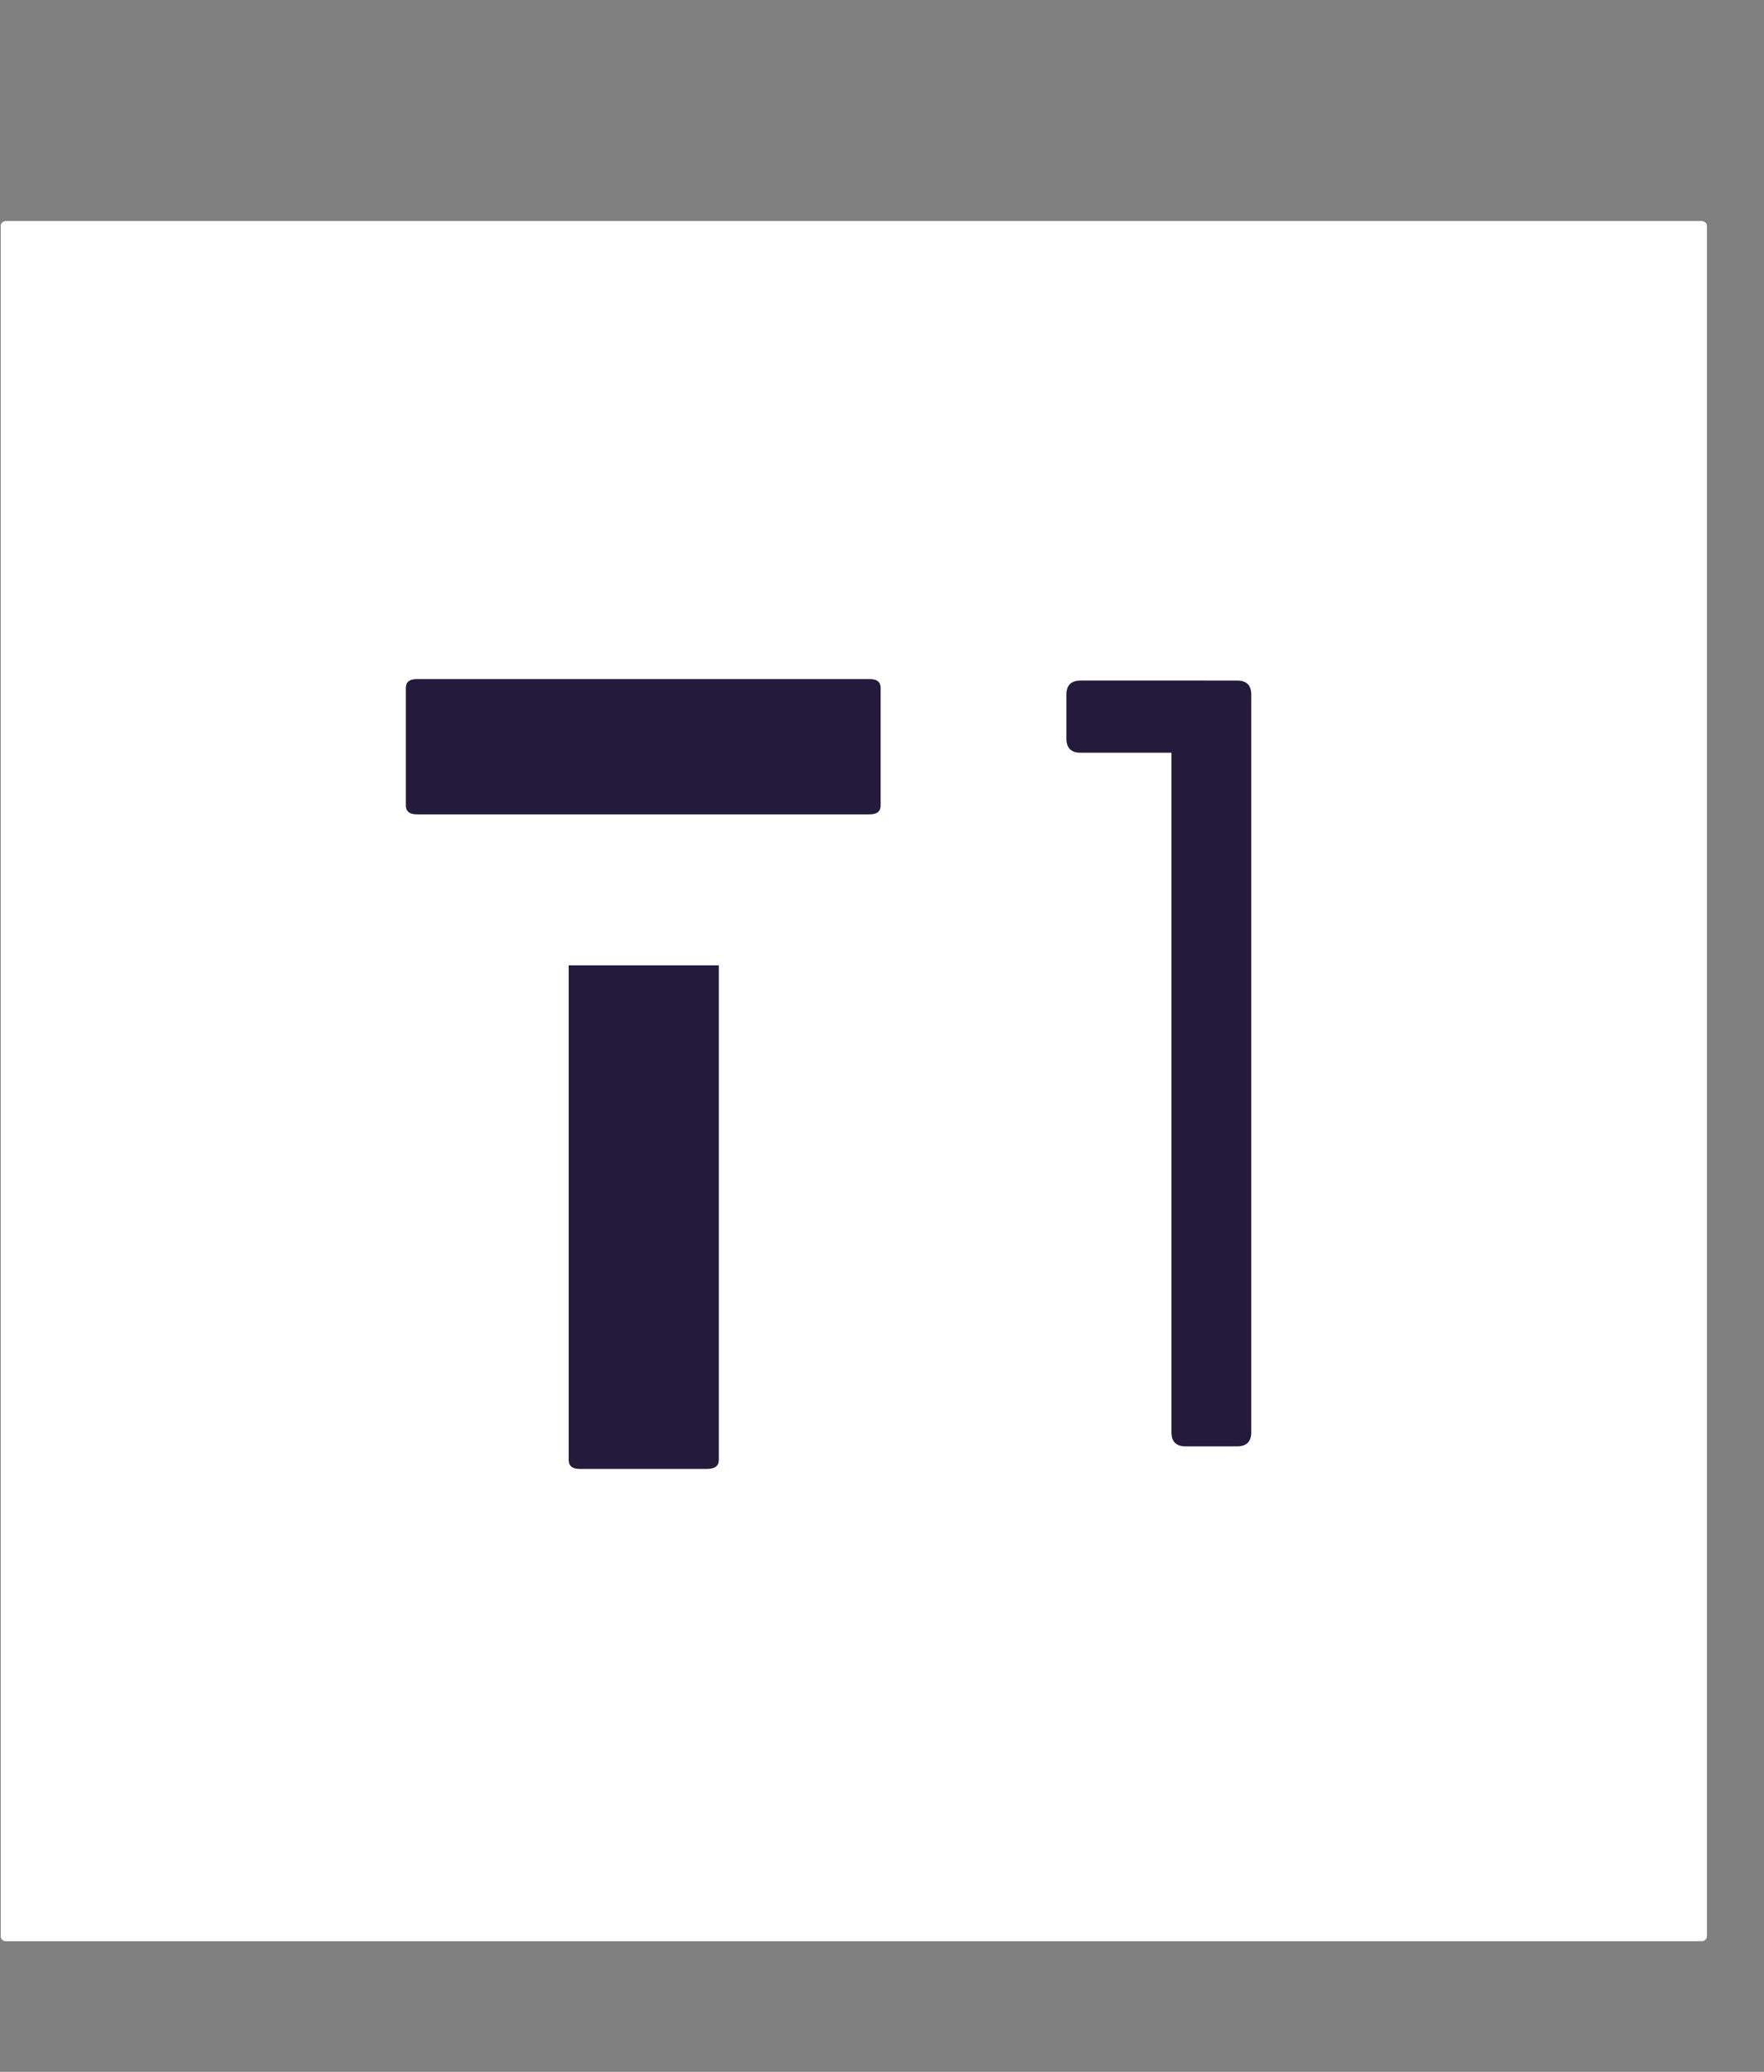
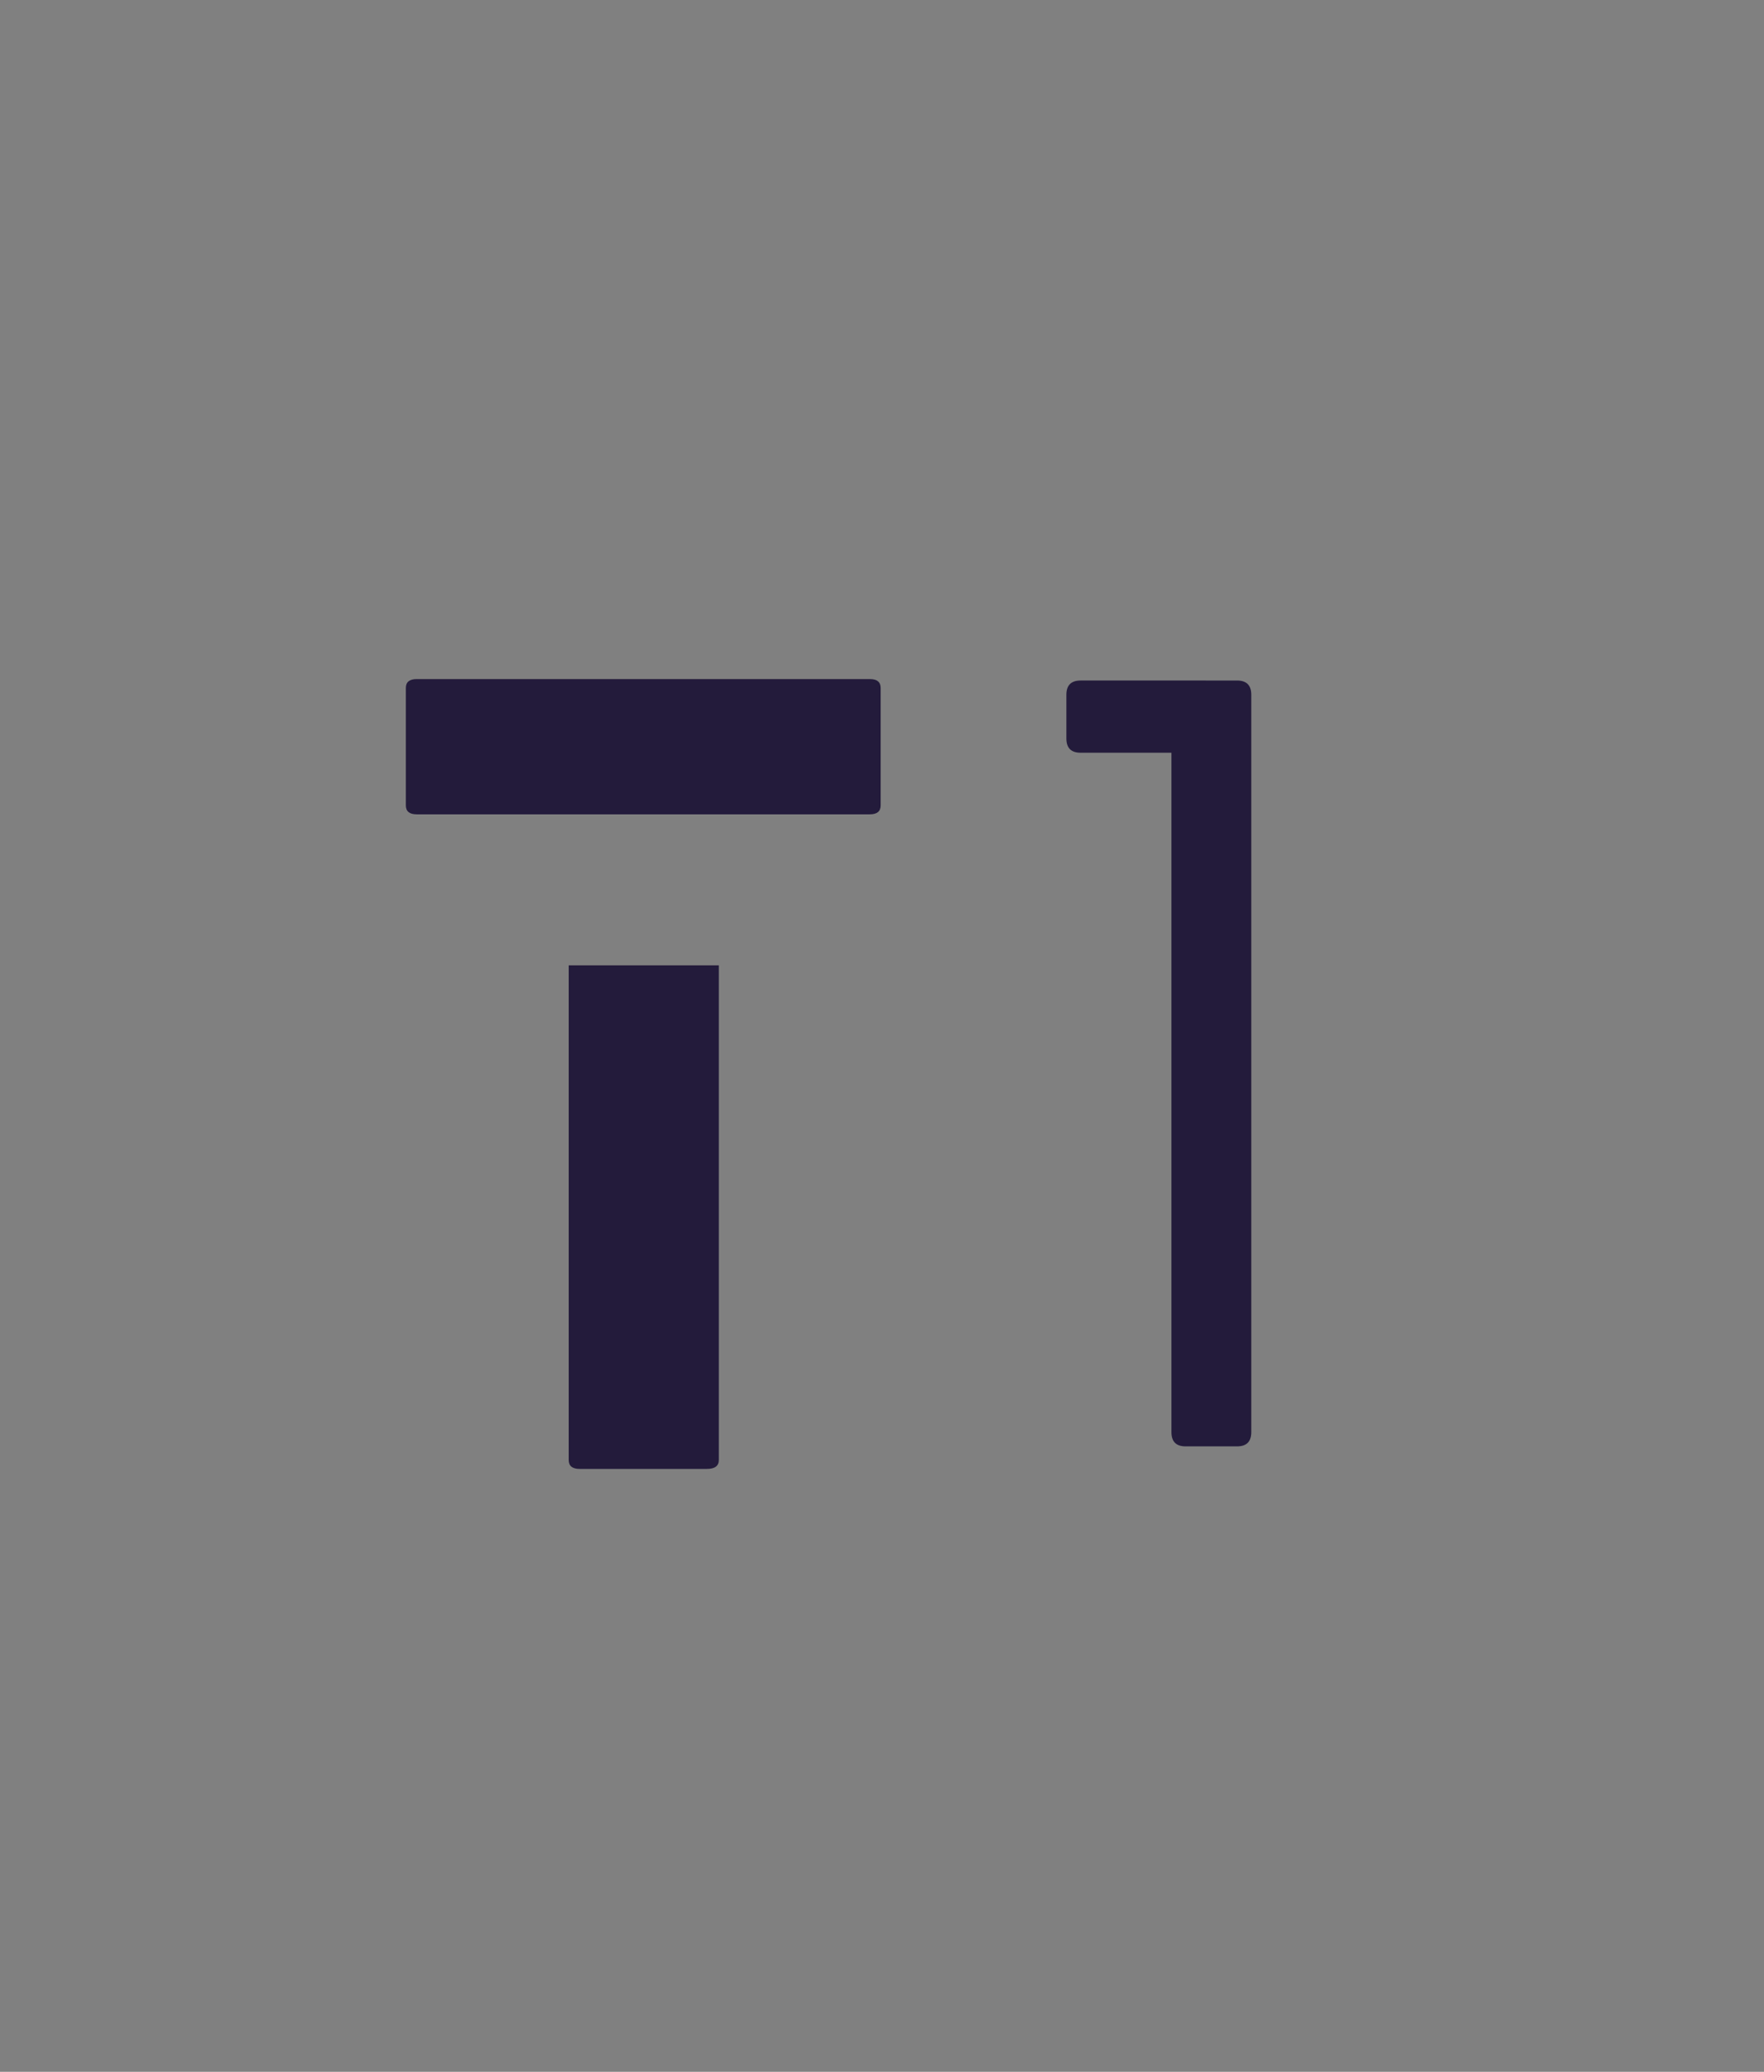
<svg xmlns="http://www.w3.org/2000/svg" data-bbox="0.21 65.828 507.798 511.762" height="822" viewBox="0 0 525 616.5" width="700" data-type="ugc">
  <rect x="0" y="0" width="525" height="616.5" fill="#808080" stroke="none" />
  <g>
    <defs>
      <clipPath id="e697b9f2-a36c-4714-9213-5a1c1728c866">
-         <path d="M.21 65.828h507.798V578H.21Zm0 0" />
-       </clipPath>
+         </clipPath>
      <clipPath id="8b1ae310-6812-47af-978b-60695c784cea">
-         <path d="M1.71 65.828h504.802c.824 0 1.496.668 1.496 1.496v508.778a1.5 1.5 0 0 1-1.496 1.5H1.71a1.5 1.5 0 0 1-1.5-1.5V67.324c0-.828.672-1.496 1.5-1.496m0 0" />
-       </clipPath>
+         </clipPath>
      <clipPath id="3ca6a637-0318-45d2-be4d-7ed3194fa9a3">
        <path d="M.219 65.828h507.879V577.66H.218Zm0 0" />
      </clipPath>
      <clipPath id="ef191b71-5f81-43f0-9f67-368483c1e45e">
        <path d="M1.715 65.828h504.789c.828 0 1.5.668 1.5 1.496v508.77c0 .828-.672 1.496-1.5 1.496H1.714a1.494 1.494 0 0 1-1.495-1.496V67.324c0-.828.668-1.496 1.496-1.496m0 0" />
      </clipPath>
    </defs>
    <g clip-path="url(#e697b9f2-a36c-4714-9213-5a1c1728c866)">
      <g clip-path="url(#8b1ae310-6812-47af-978b-60695c784cea)">
        <path d="M.21 65.828h507.798V577.59H.21Zm0 0" fill="#ffffff" />
      </g>
    </g>
    <g clip-path="url(#3ca6a637-0318-45d2-be4d-7ed3194fa9a3)">
      <g clip-path="url(#ef191b71-5f81-43f0-9f67-368483c1e45e)">
-         <path d="M1.715 65.828h504.787c.828 0 1.5.668 1.5 1.496v508.769c0 .828-.672 1.496-1.5 1.496H1.715a1.494 1.494 0 0 1-1.496-1.496V67.324c0-.828.668-1.496 1.496-1.496Zm0 0" fill="none" stroke-width="14.988" stroke="#ffffff" />
-       </g>
+         </g>
    </g>
    <path d="M169.259 287.256h44.672V434.46q-.002 2.642-3.532 2.641h-37.906q-3.234 0-3.234-2.64Zm-45.235-44.937q-3.234.002-3.234-2.656v-34.954c0-1.757 1.078-2.64 3.234-2.64h134.844c2.156 0 3.235.883 3.235 2.64v34.954q0 2.658-3.235 2.656Zm0 0" fill="#231b3b" />
    <path d="M368.172 202.503c2.82 0 4.234 1.414 4.234 4.235V426.16q-.002 4.235-4.235 4.234H352.86q-4.219.001-4.219-4.234V223.988H321.61q-4.235.001-4.234-4.235v-13.015c0-2.82 1.41-4.235 4.234-4.235Zm0 0" fill="#231b3b" />
  </g>
</svg>